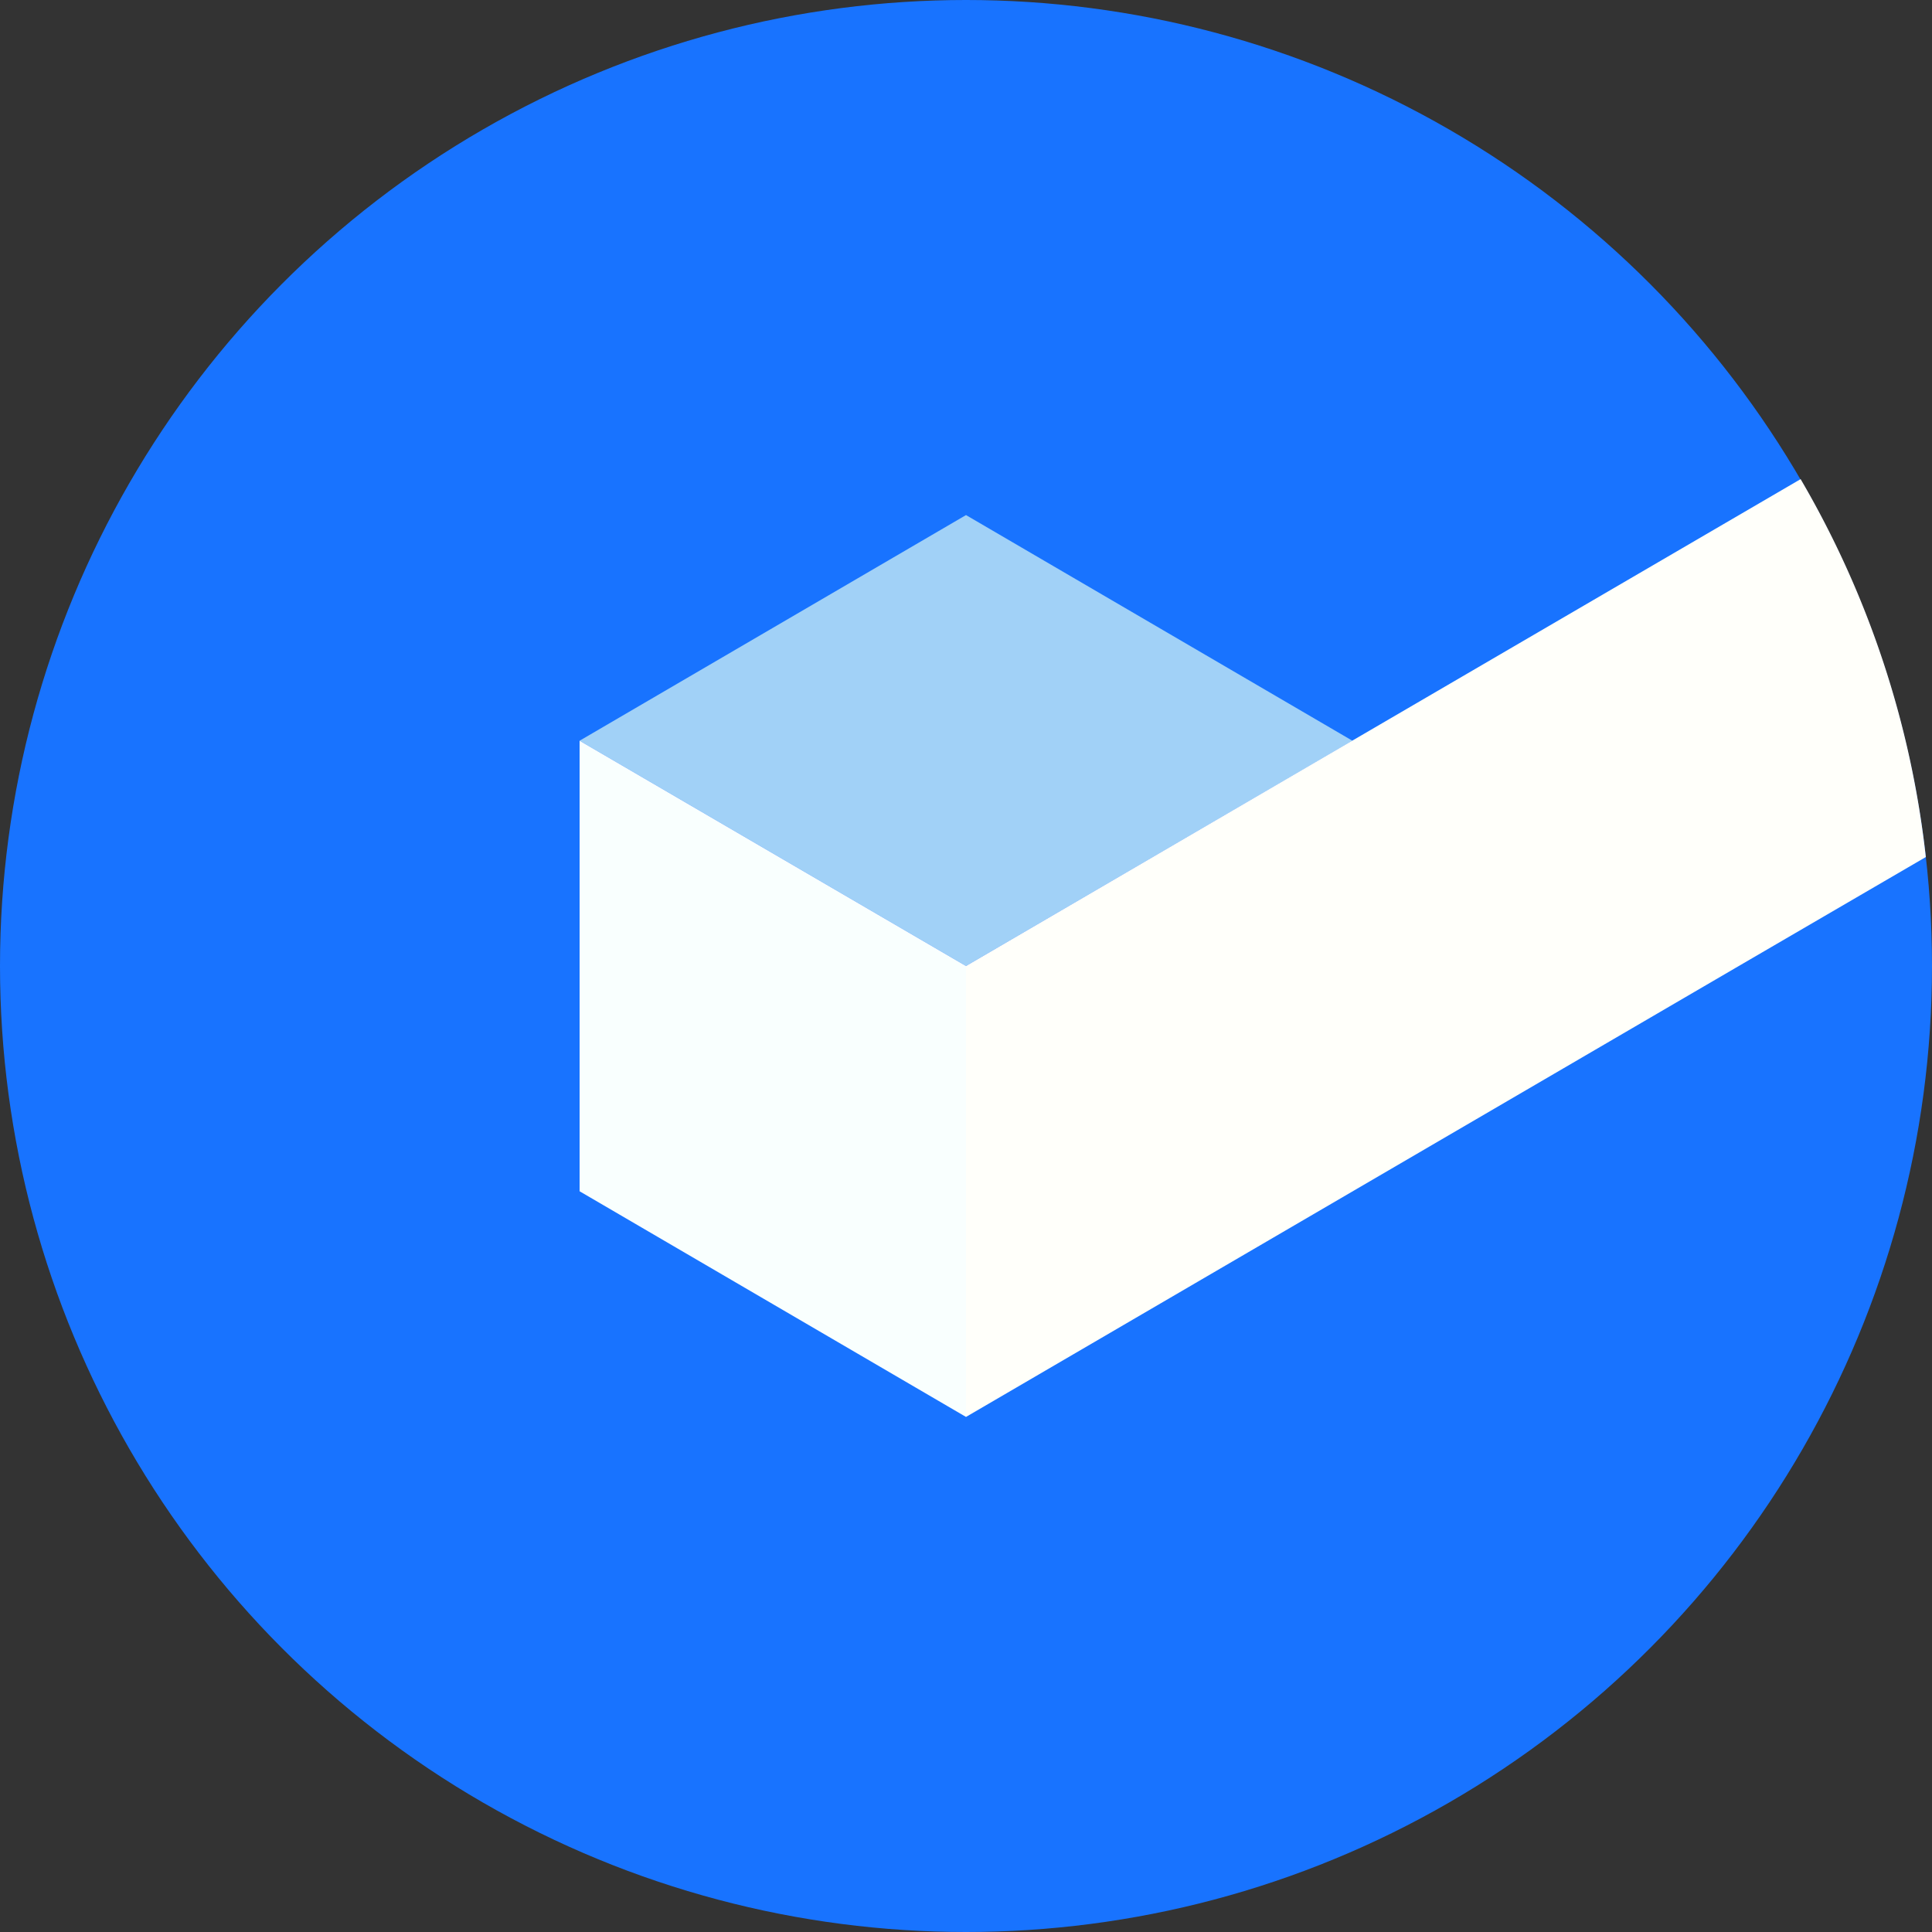
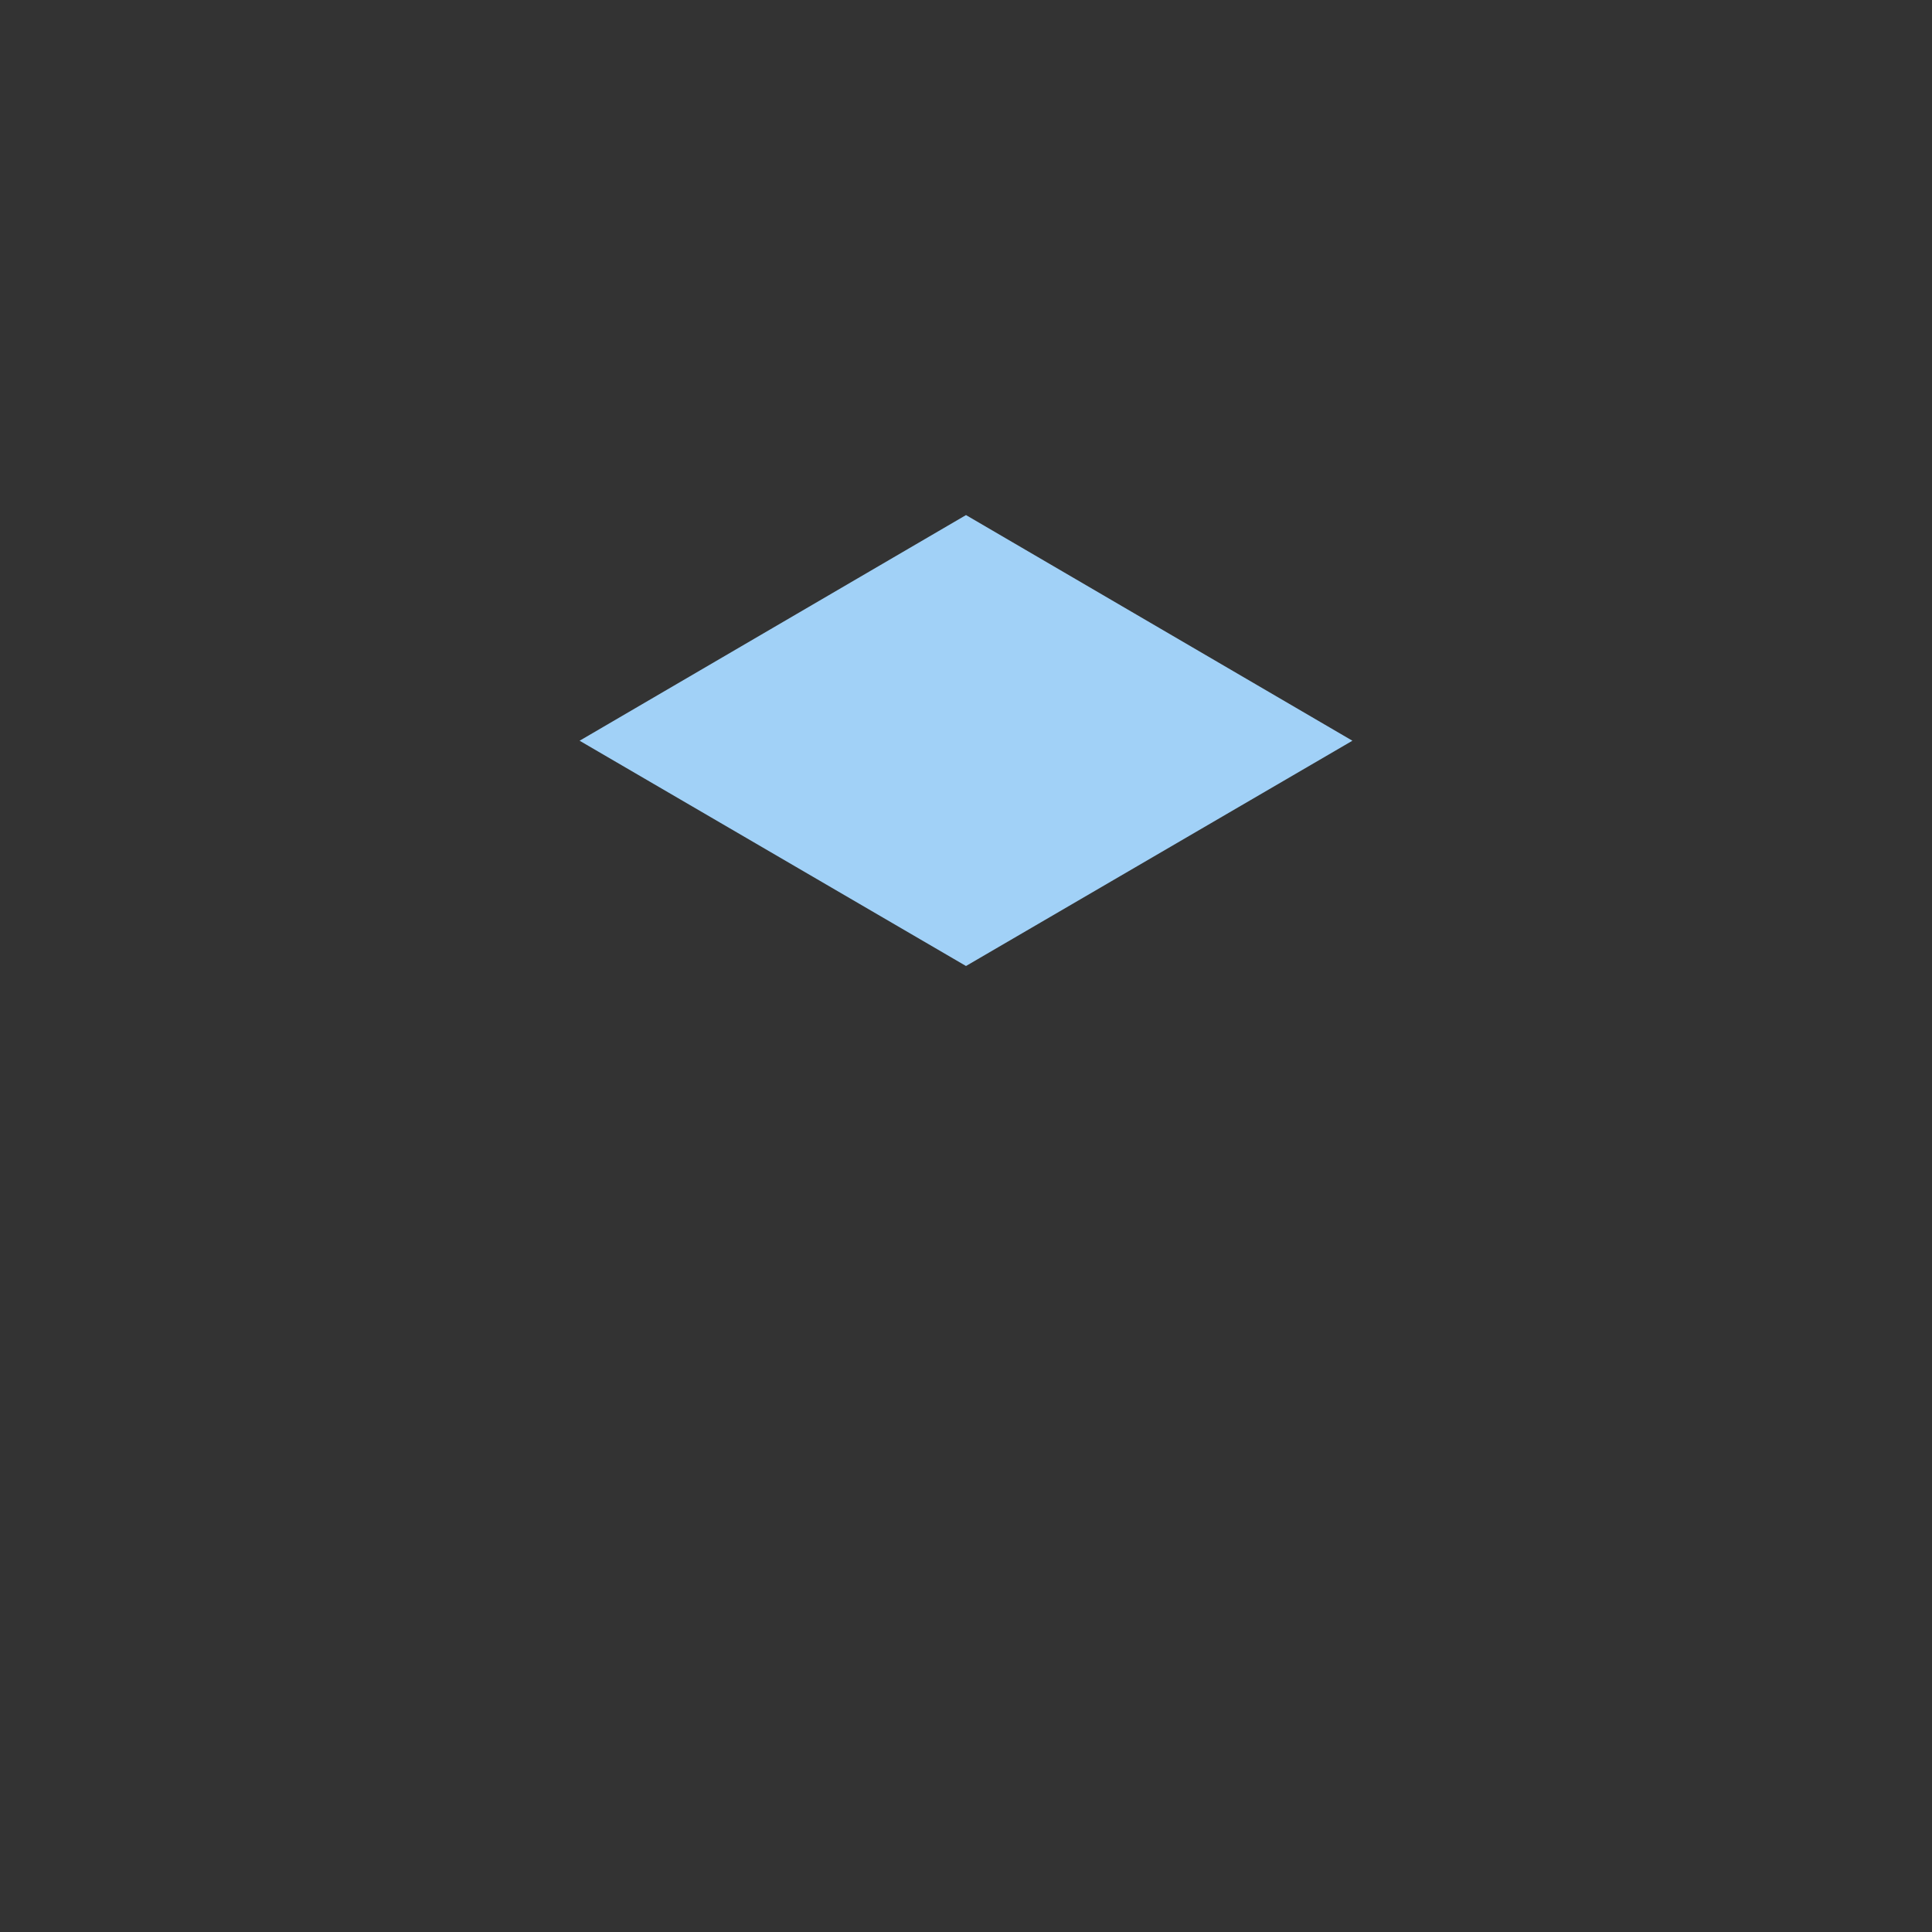
<svg xmlns="http://www.w3.org/2000/svg" viewBox="0 0 50 50">
  <rect x="0" y="0" width="50" height="50" fill="#333333" stroke="none" />
  <defs>
    <style>.cls-1{fill:#1873ff;}.cls-2{fill:#a1d1f7;}.cls-3{fill:#f9fffe;}.cls-4{fill:#fffffa;}</style>
  </defs>
  <g id="Layer_2" data-name="Layer 2">
    <g id="Layer_1-2" data-name="Layer 1">
-       <circle class="cls-1" cx="25" cy="25" r="25" />
      <polygon class="cls-2" points="25 25 35 19.17 25 13.33 15 19.17 25 25" />
-       <polygon class="cls-3" points="15 30.83 25 36.67 25 25 15 19.17 15 30.83" />
-       <path class="cls-4" d="M49.84,22.18,45,25,25,36.67V25L46.6,12.4A24.76,24.76,0,0,1,49.84,22.18Z" />
    </g>
  </g>
</svg>